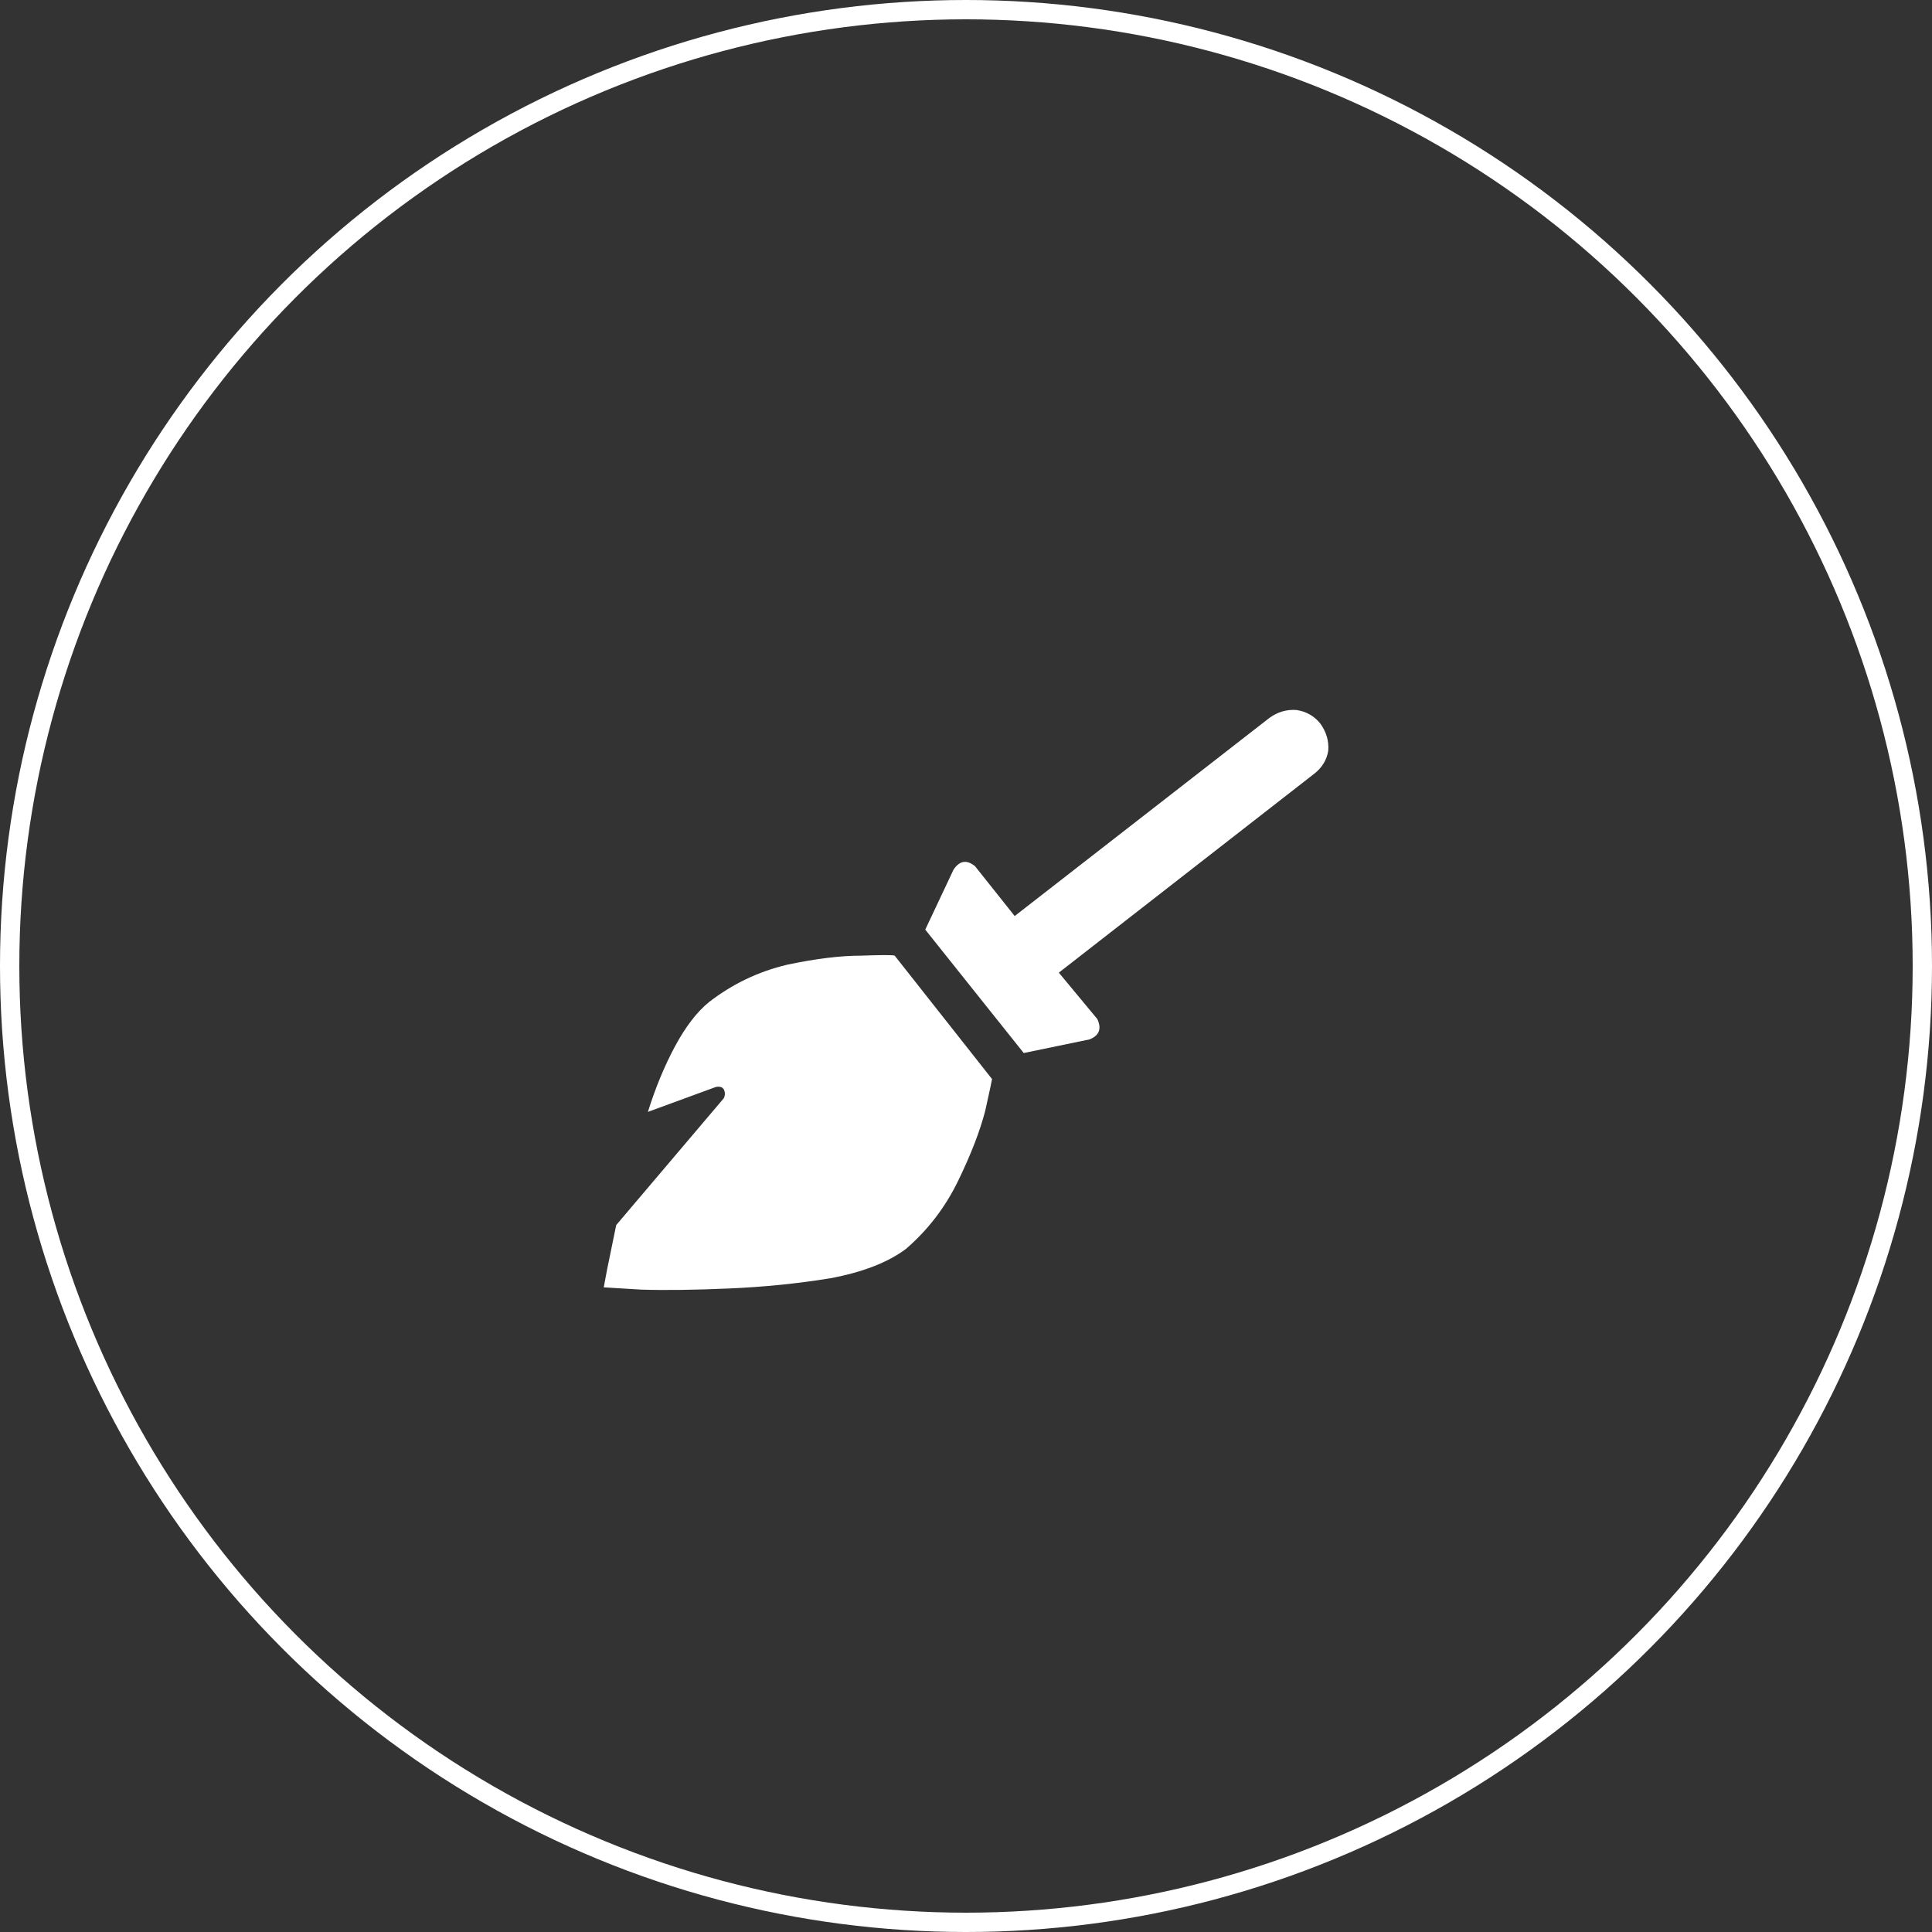
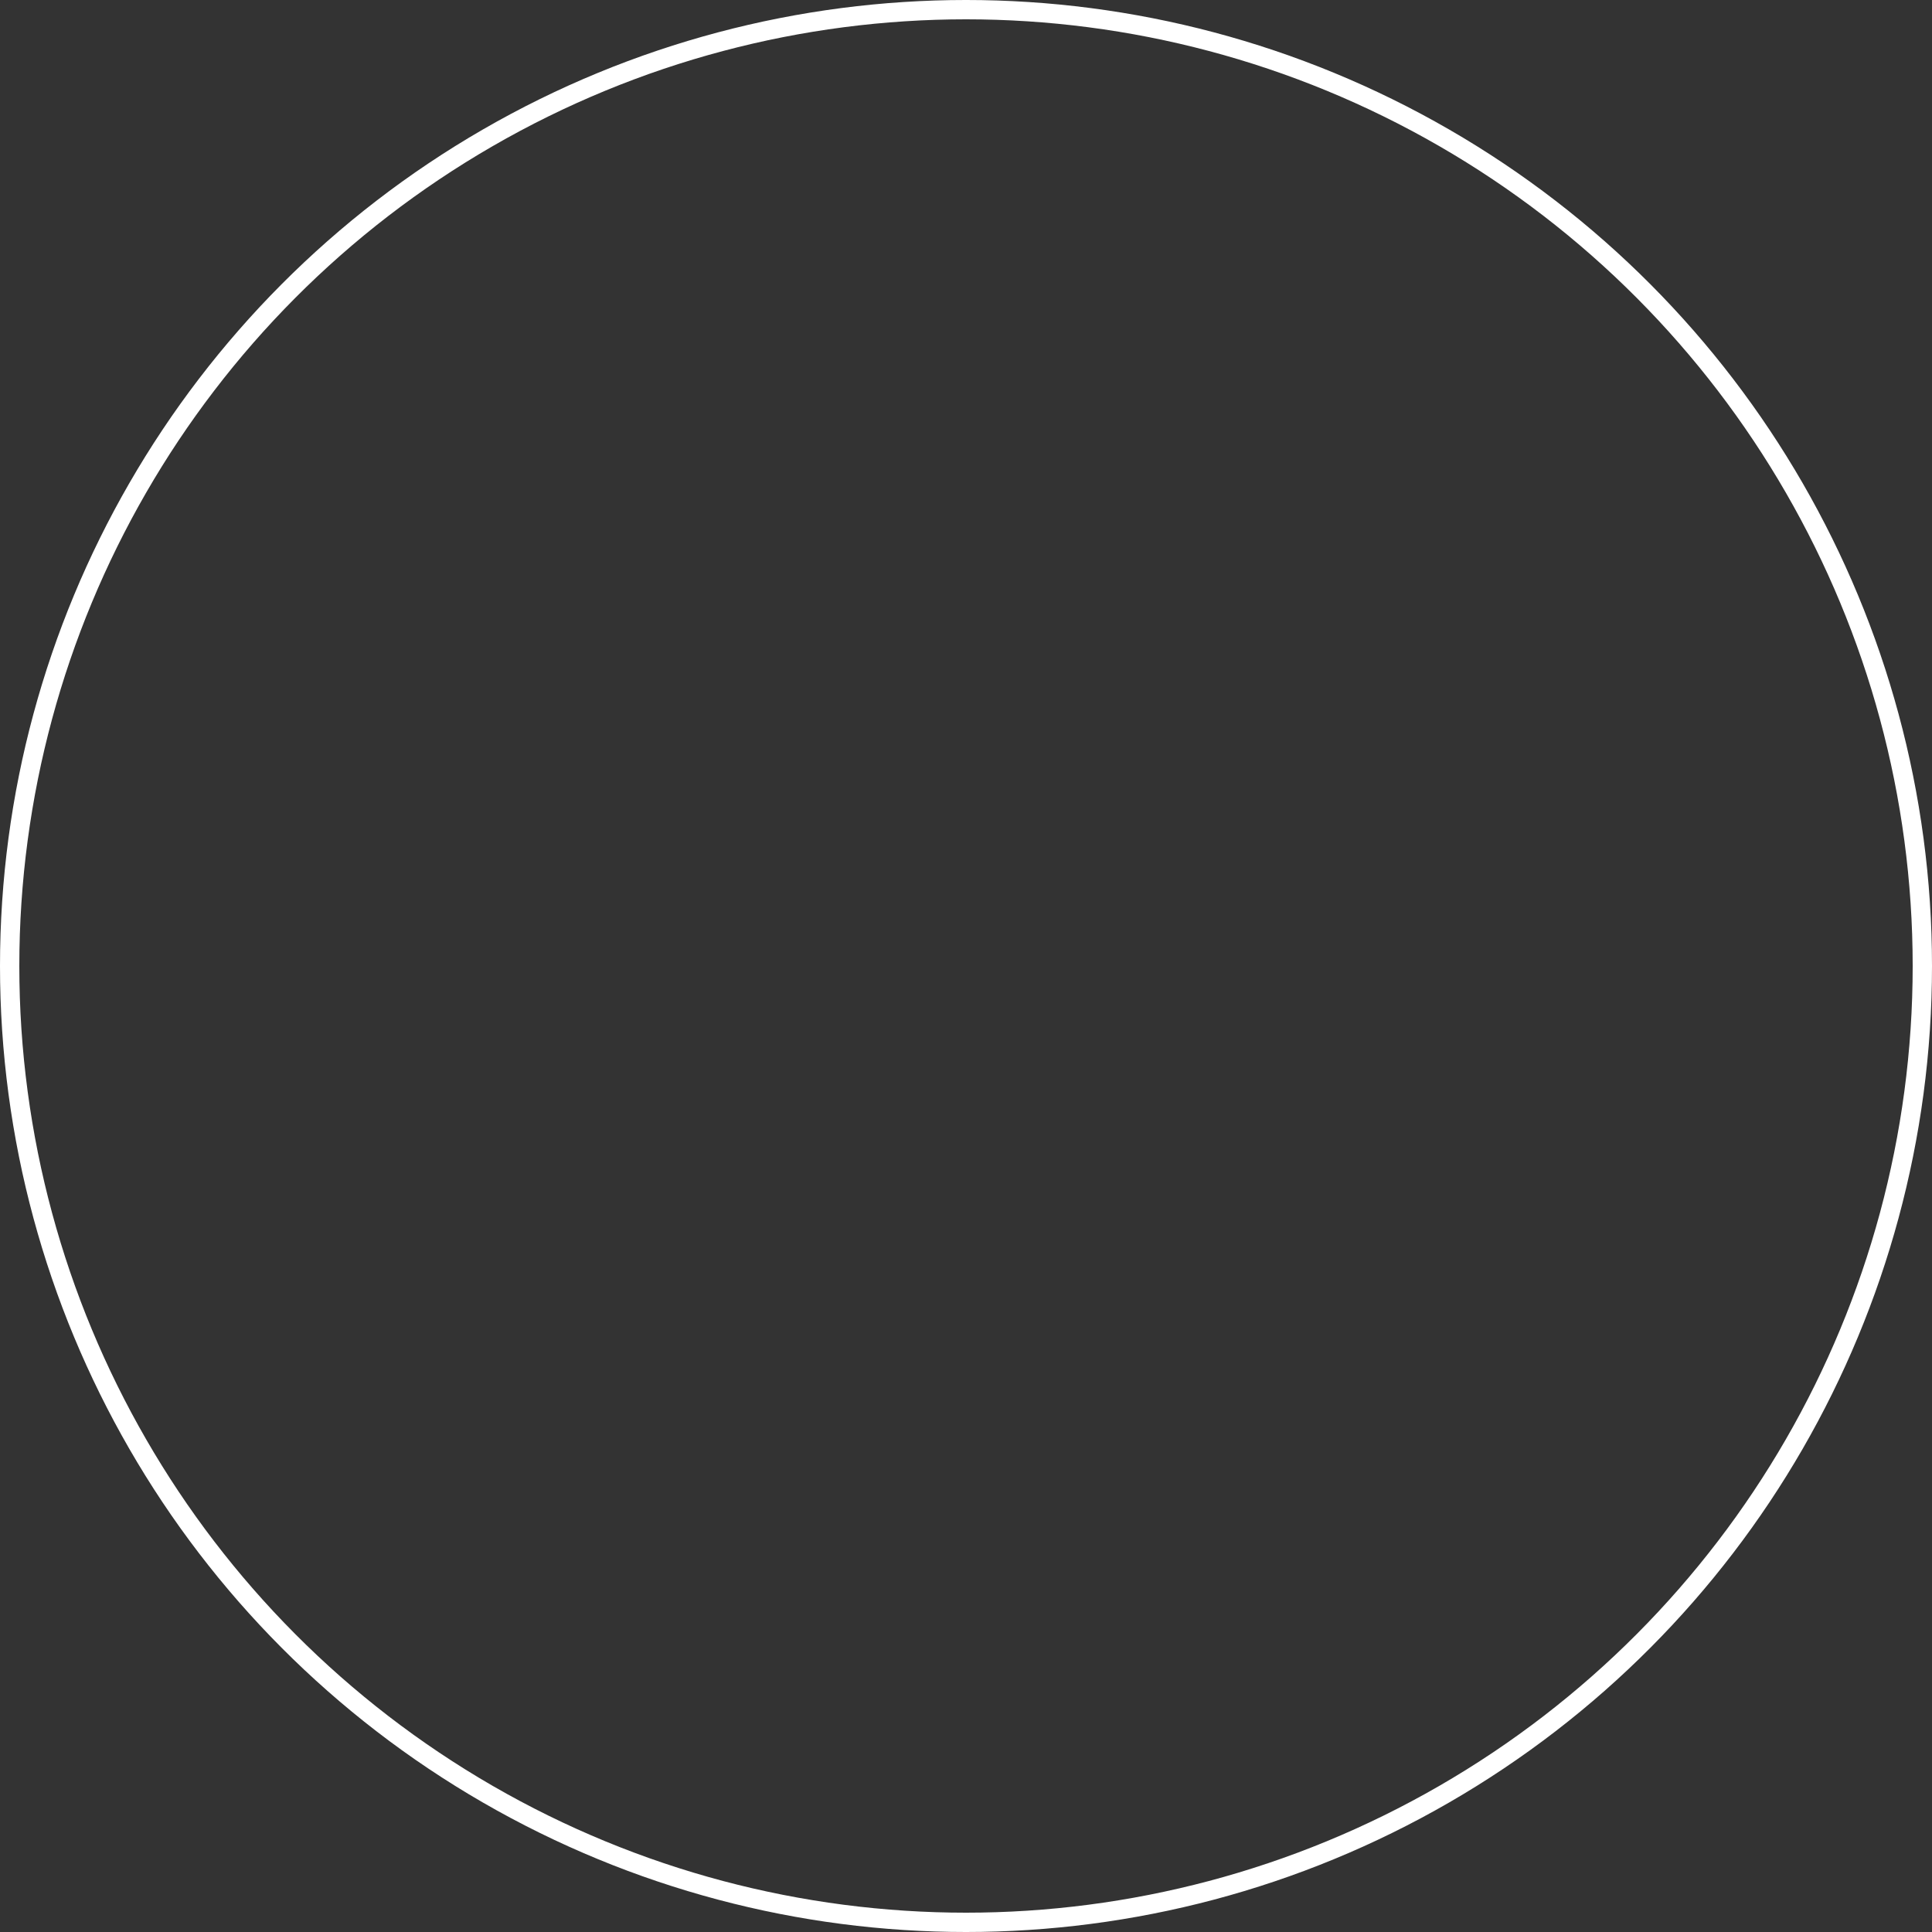
<svg xmlns="http://www.w3.org/2000/svg" width="100" height="100" viewBox="0 0 100 100" fill="none">
  <rect x="0" y="0" width="100" height="100" fill="#333333" stroke="none" />
  <circle cx="50" cy="50" r="49.5" stroke="white" />
-   <path d="M36.699 51.867C37.91 50.93 39.258 50.285 40.742 49.934C42.227 49.621 43.496 49.465 44.551 49.465C45.645 49.426 46.23 49.426 46.309 49.465L51.348 55.852C51.348 55.891 51.23 56.438 50.996 57.492C50.723 58.547 50.254 59.758 49.59 61.125C48.926 62.492 48.027 63.664 46.895 64.641C45.957 65.344 44.648 65.852 42.969 66.164C41.289 66.438 39.551 66.613 37.754 66.691C35.957 66.769 34.434 66.789 33.184 66.75C31.934 66.672 31.289 66.633 31.25 66.633C31.25 66.633 31.309 66.32 31.426 65.695C31.543 65.109 31.699 64.348 31.895 63.41L37.461 56.848C37.539 56.691 37.539 56.535 37.461 56.379C37.383 56.262 37.246 56.223 37.051 56.262L33.535 57.551C33.926 56.301 34.395 55.168 34.941 54.152C35.488 53.137 36.074 52.375 36.699 51.867ZM68.34 37.453C68.652 37.883 68.789 38.352 68.75 38.859C68.672 39.328 68.438 39.719 68.047 40.031L54.805 50.344L56.797 52.746C57.031 53.254 56.895 53.605 56.387 53.801L52.988 54.504L47.891 48.117L49.355 45.012C49.668 44.543 50.039 44.484 50.469 44.836L52.52 47.414L65.703 37.16C66.133 36.848 66.602 36.711 67.109 36.75C67.617 36.828 68.027 37.062 68.34 37.453Z" fill="white" />
</svg>